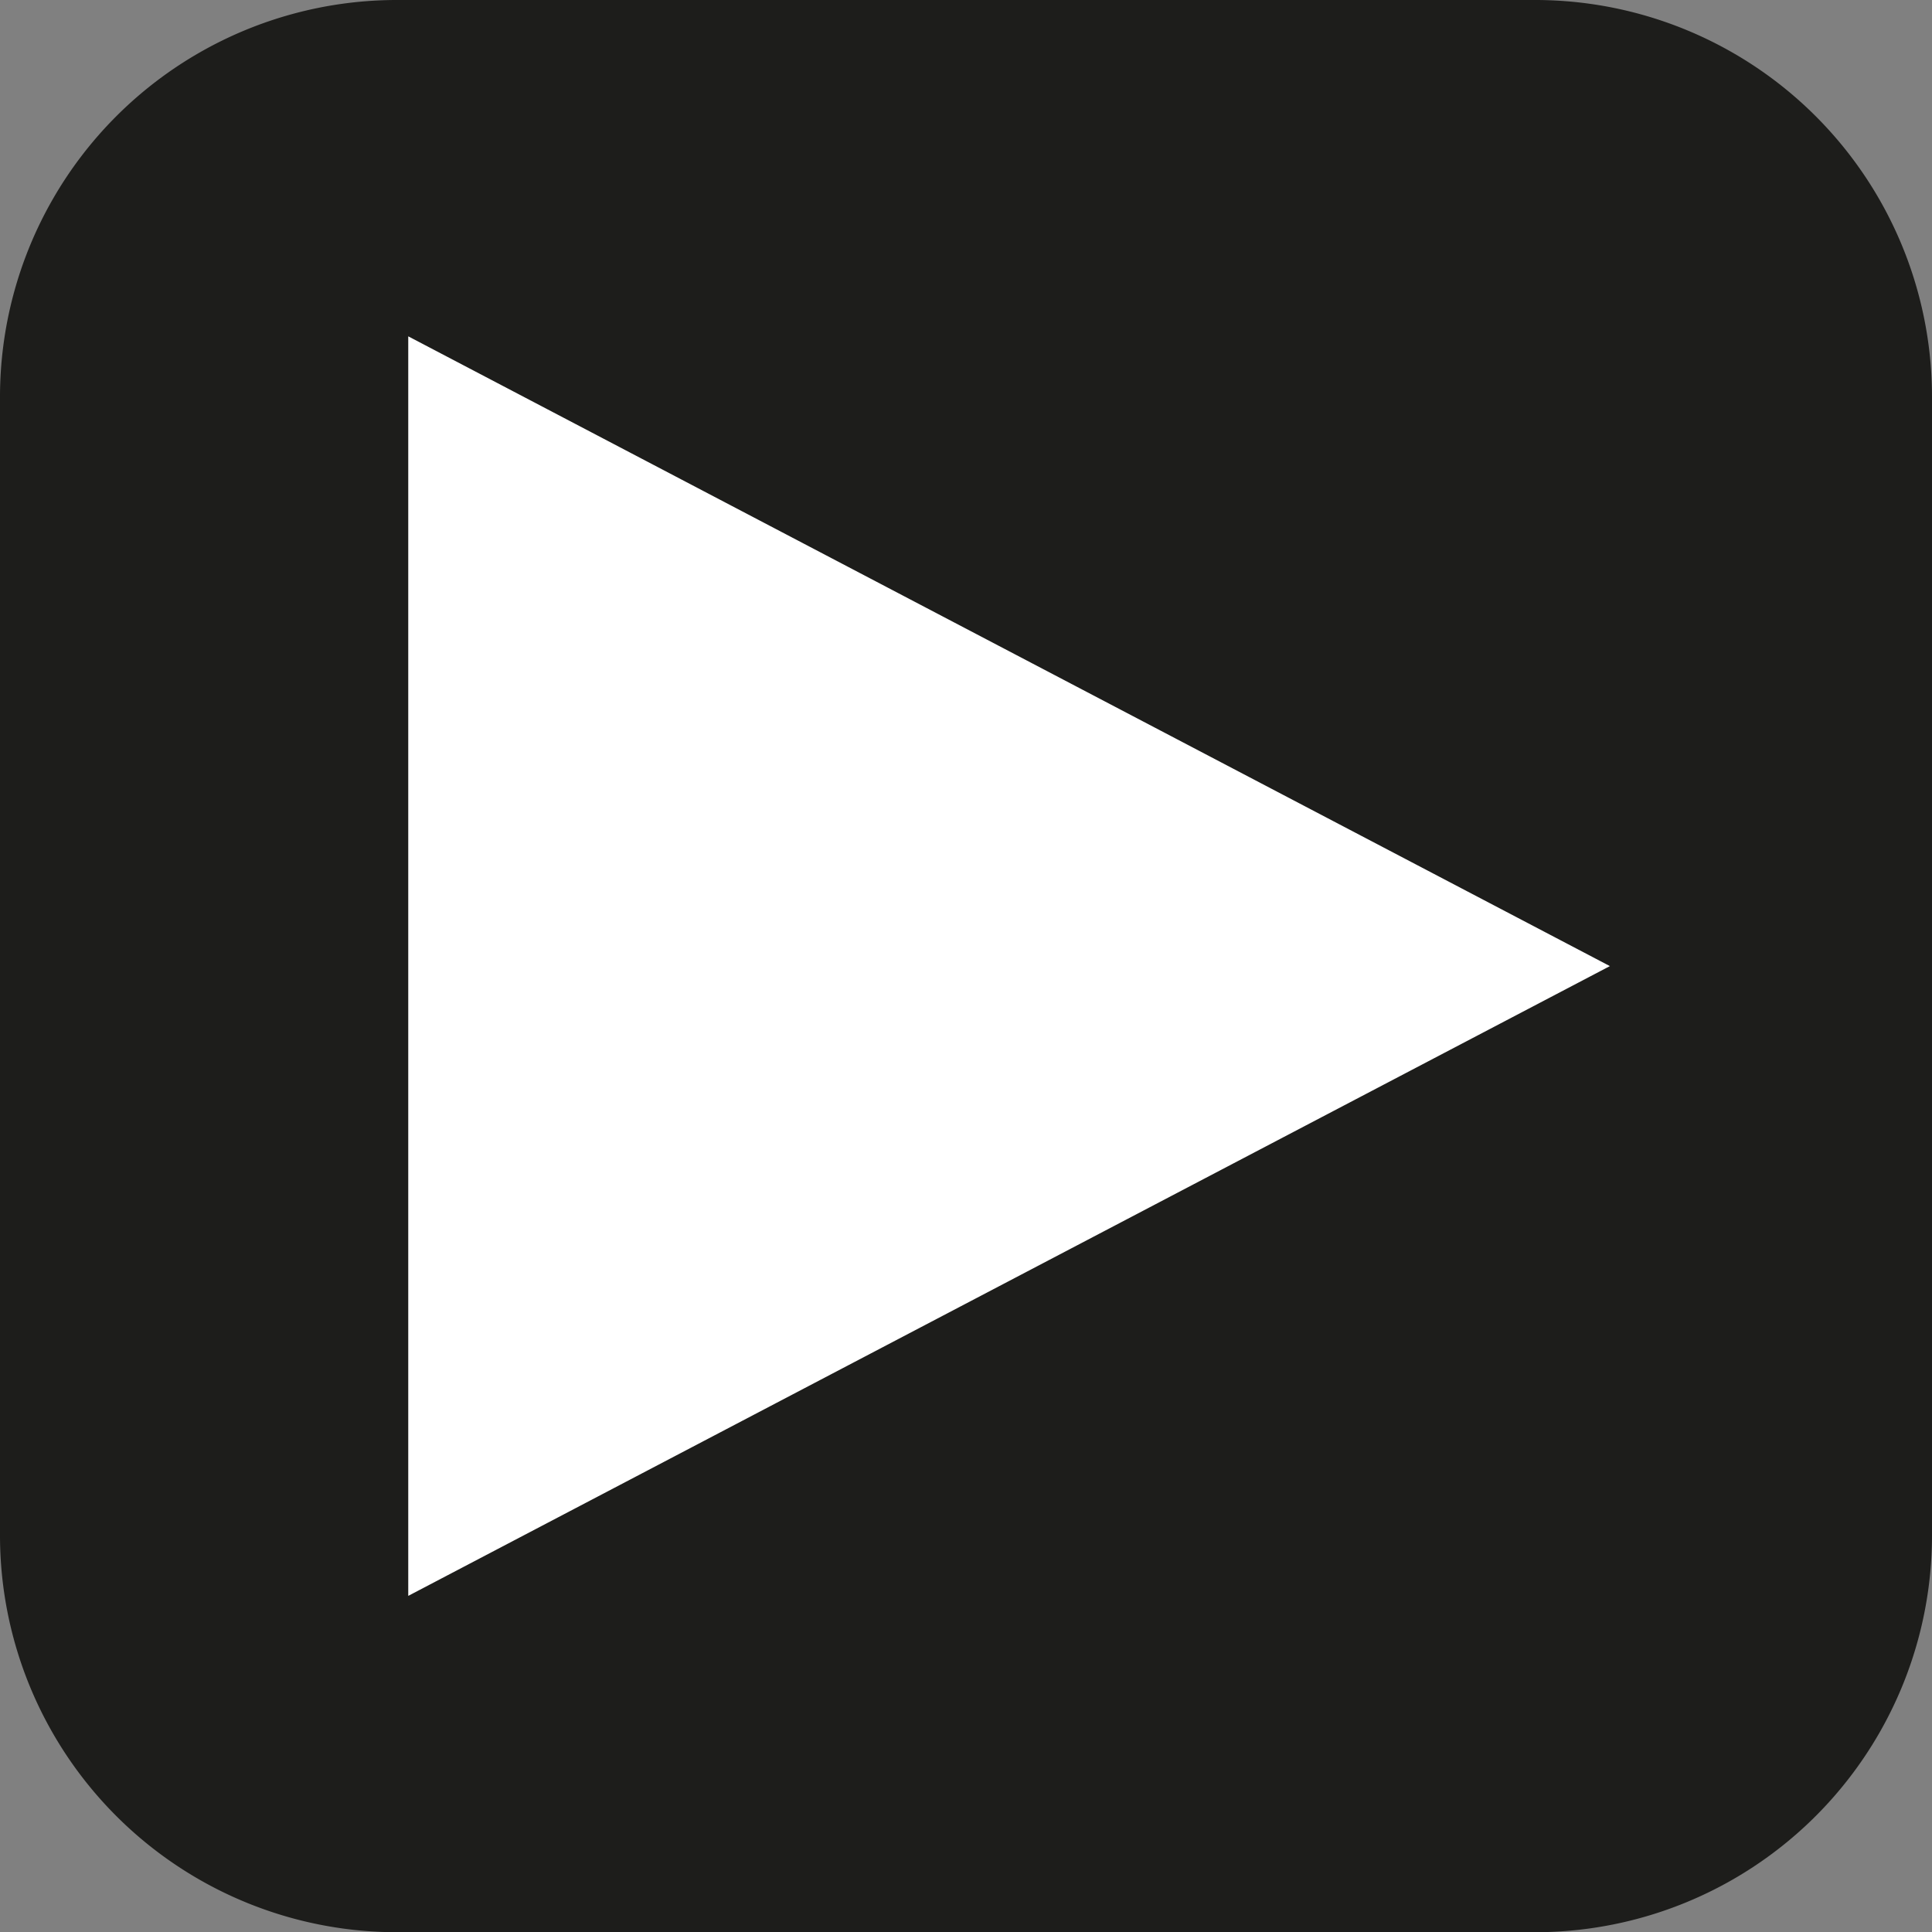
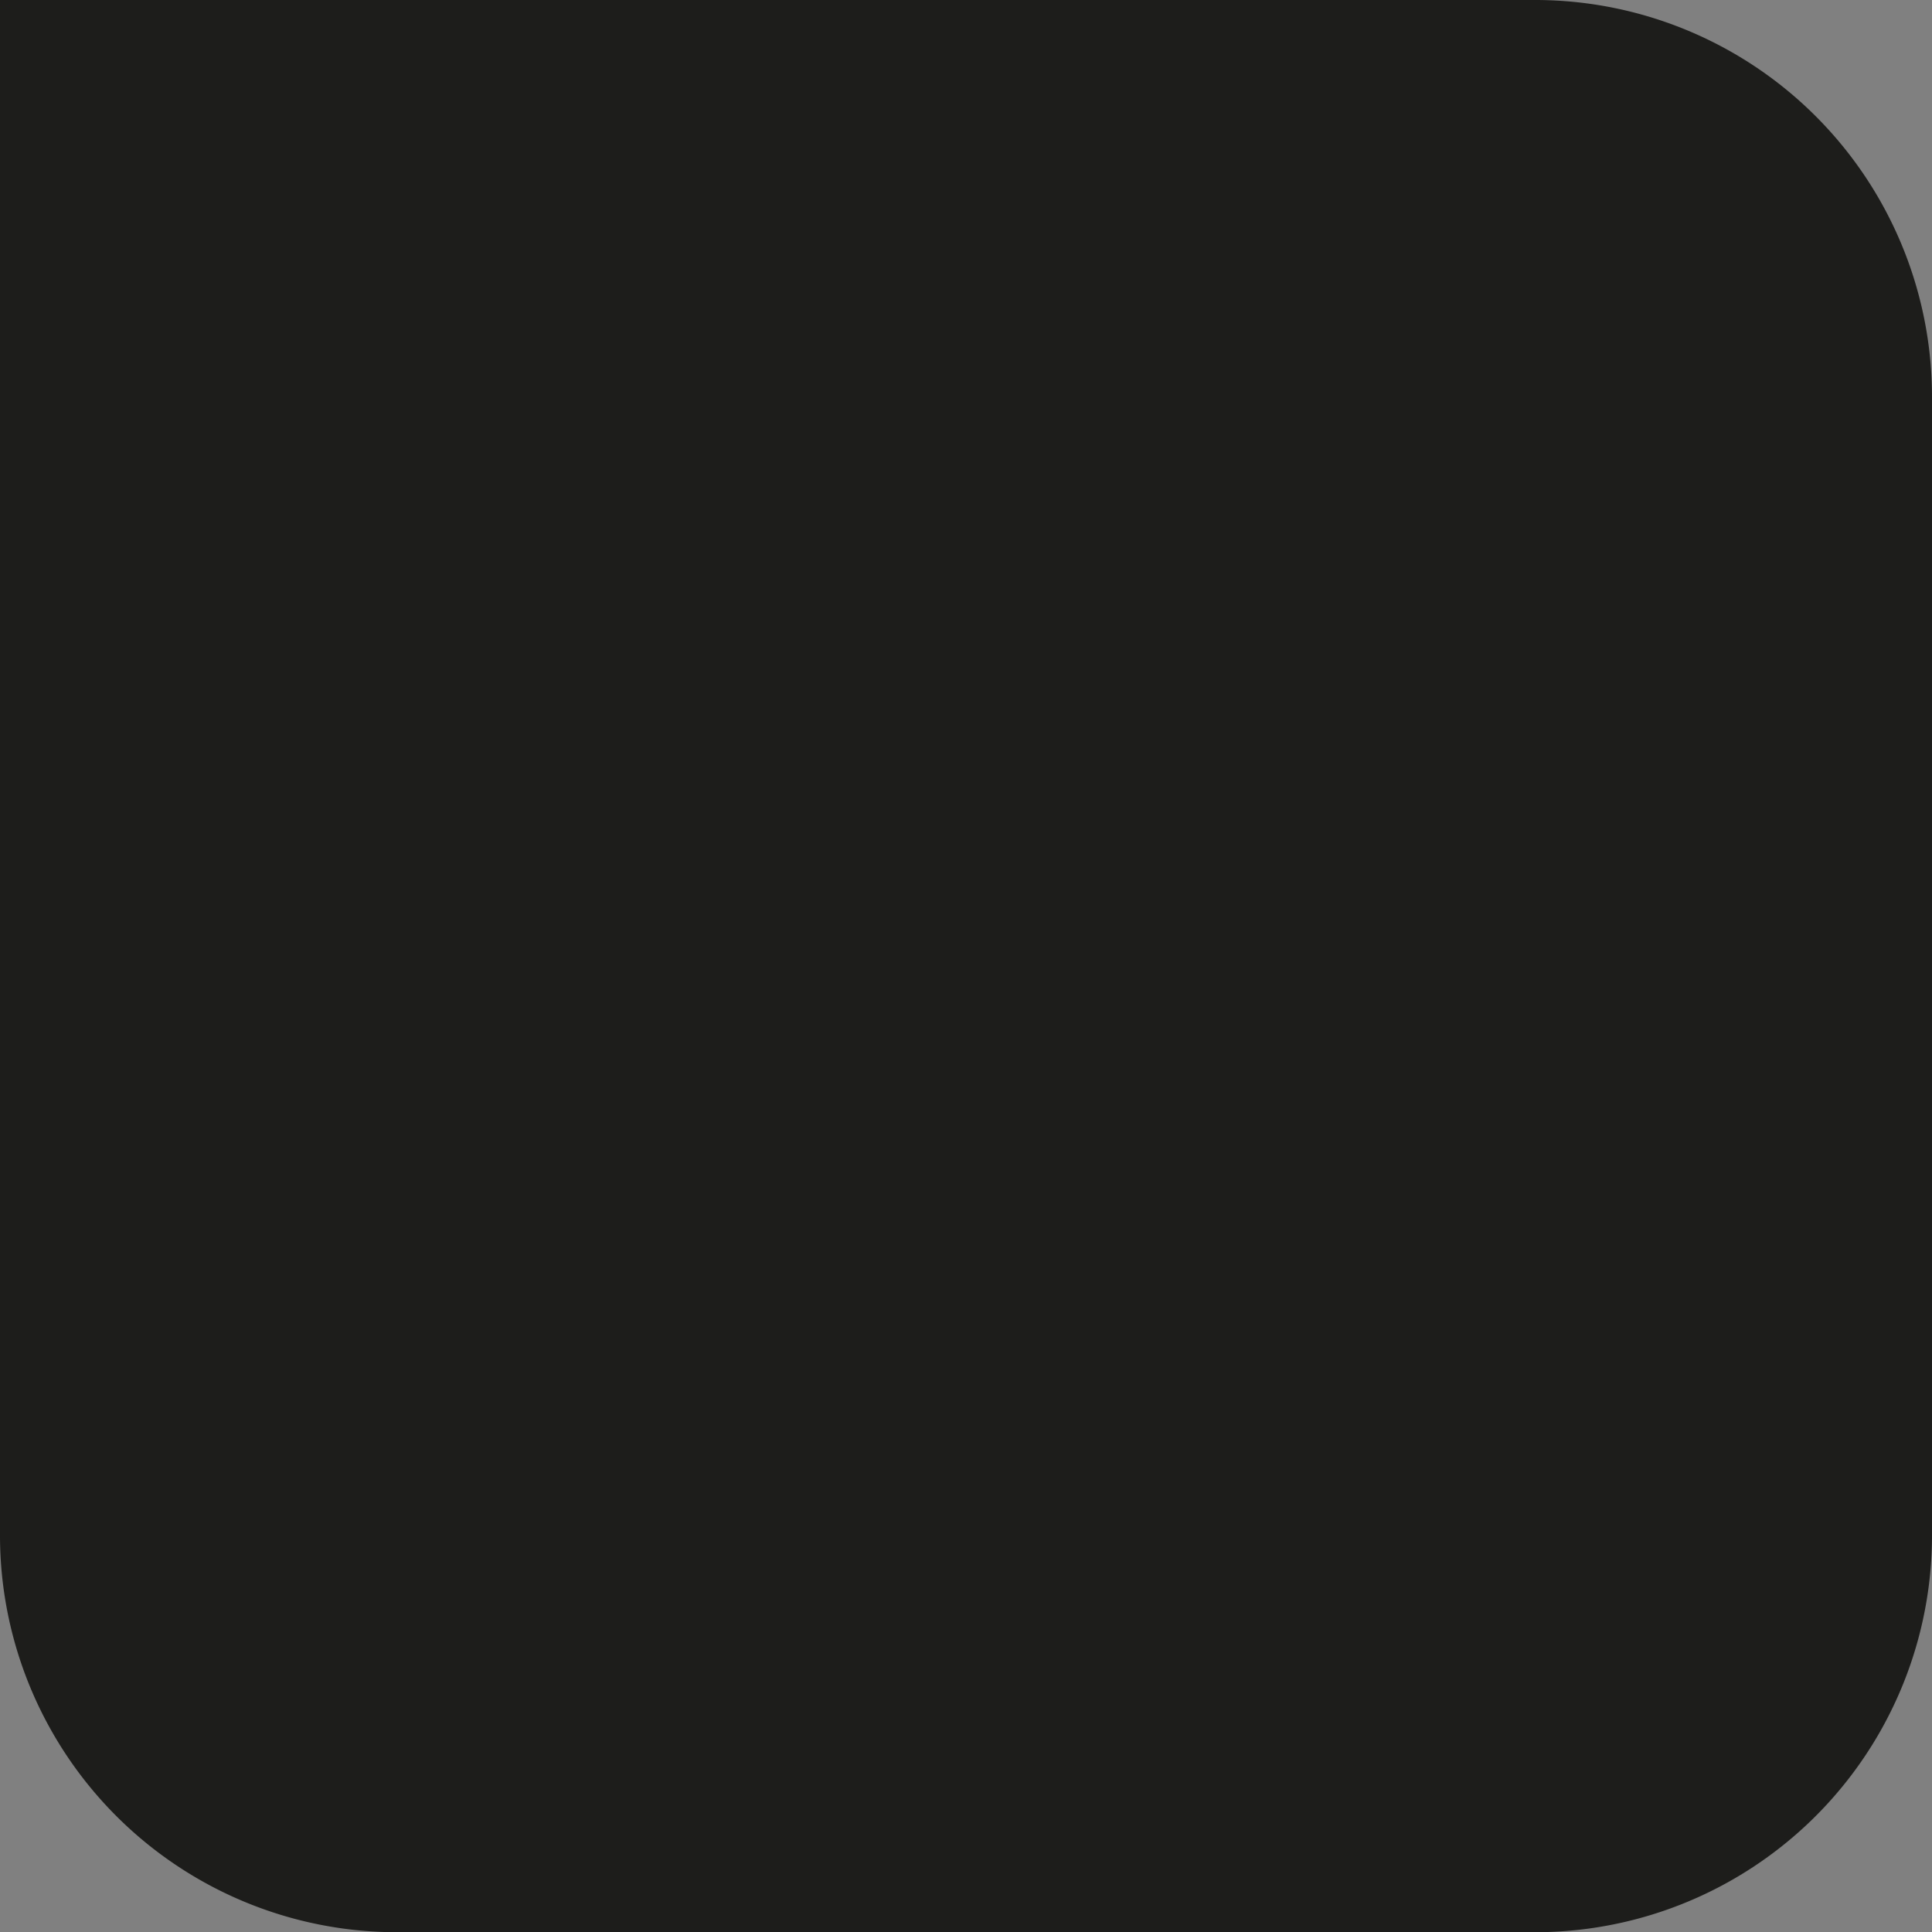
<svg xmlns="http://www.w3.org/2000/svg" viewBox="0 0 179.433 179.452">
  <rect x="0" y="0" width="179.433" height="179.452" fill="#808080" stroke="none" />
-   <path fill="#1d1d1b" d="M179.433,142.597a36.854,36.854,0,0,1-36.855,36.855H36.862A36.857,36.857,0,0,1,0,142.597V36.874A36.867,36.867,0,0,1,36.862,0H142.577A36.863,36.863,0,0,1,179.433,36.874Z" />
-   <polygon fill="#fff" points="37.916 31.237 149.517 89.726 37.916 148.215 37.916 31.237 37.916 31.237" />
+   <path fill="#1d1d1b" d="M179.433,142.597a36.854,36.854,0,0,1-36.855,36.855H36.862A36.857,36.857,0,0,1,0,142.597A36.867,36.867,0,0,1,36.862,0H142.577A36.863,36.863,0,0,1,179.433,36.874Z" />
</svg>